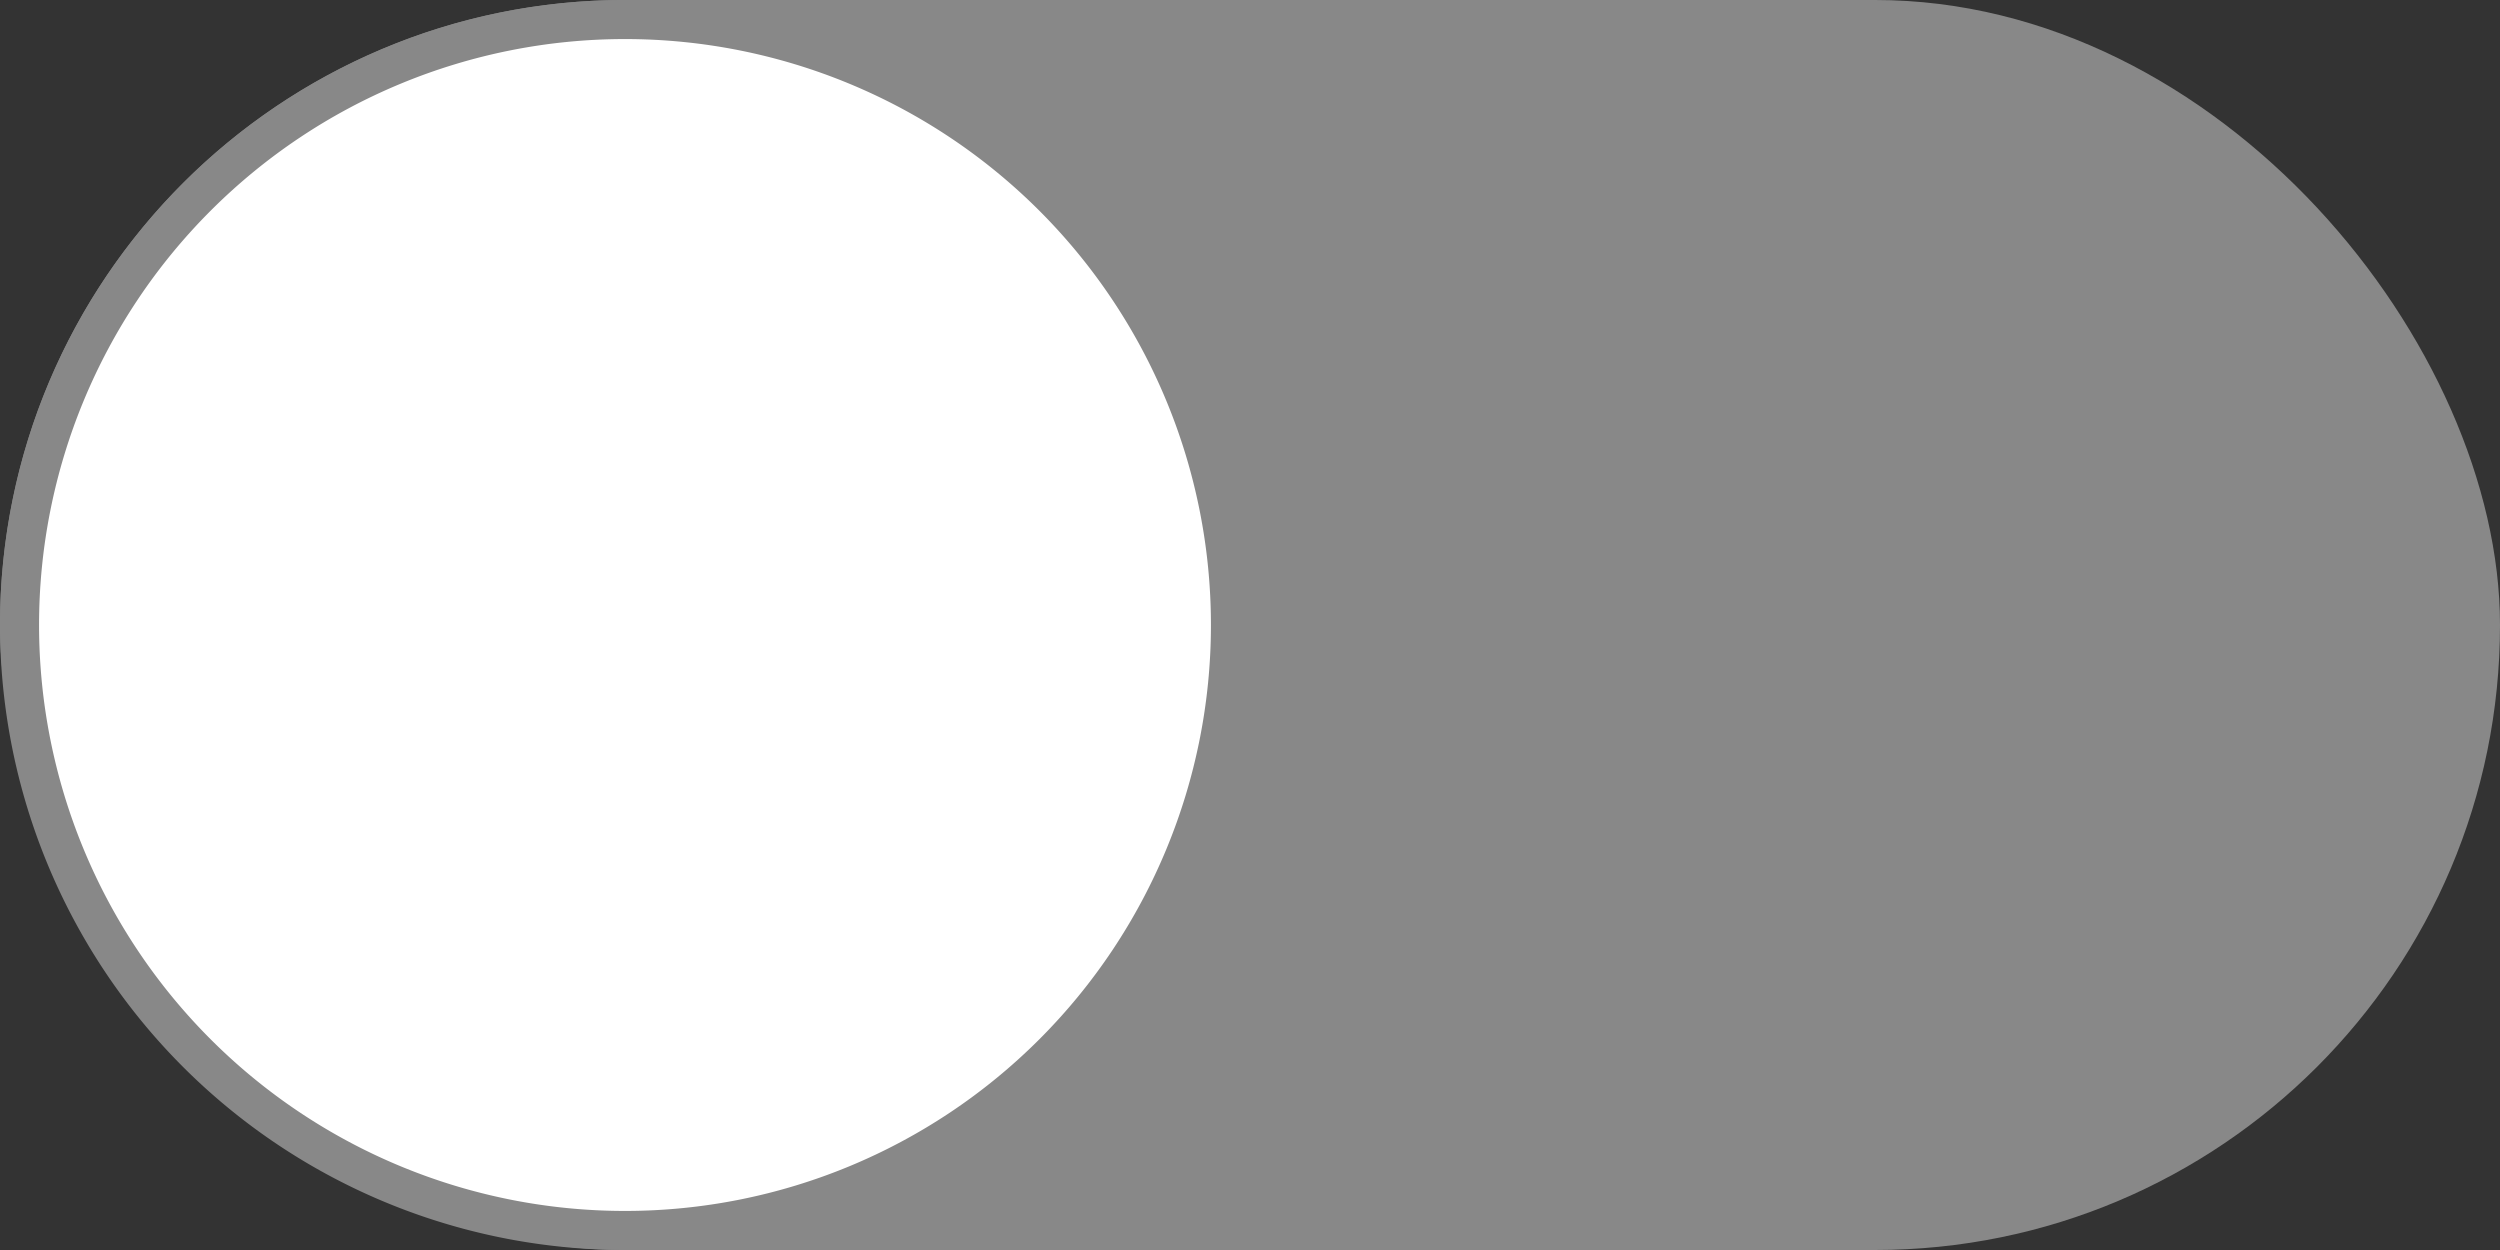
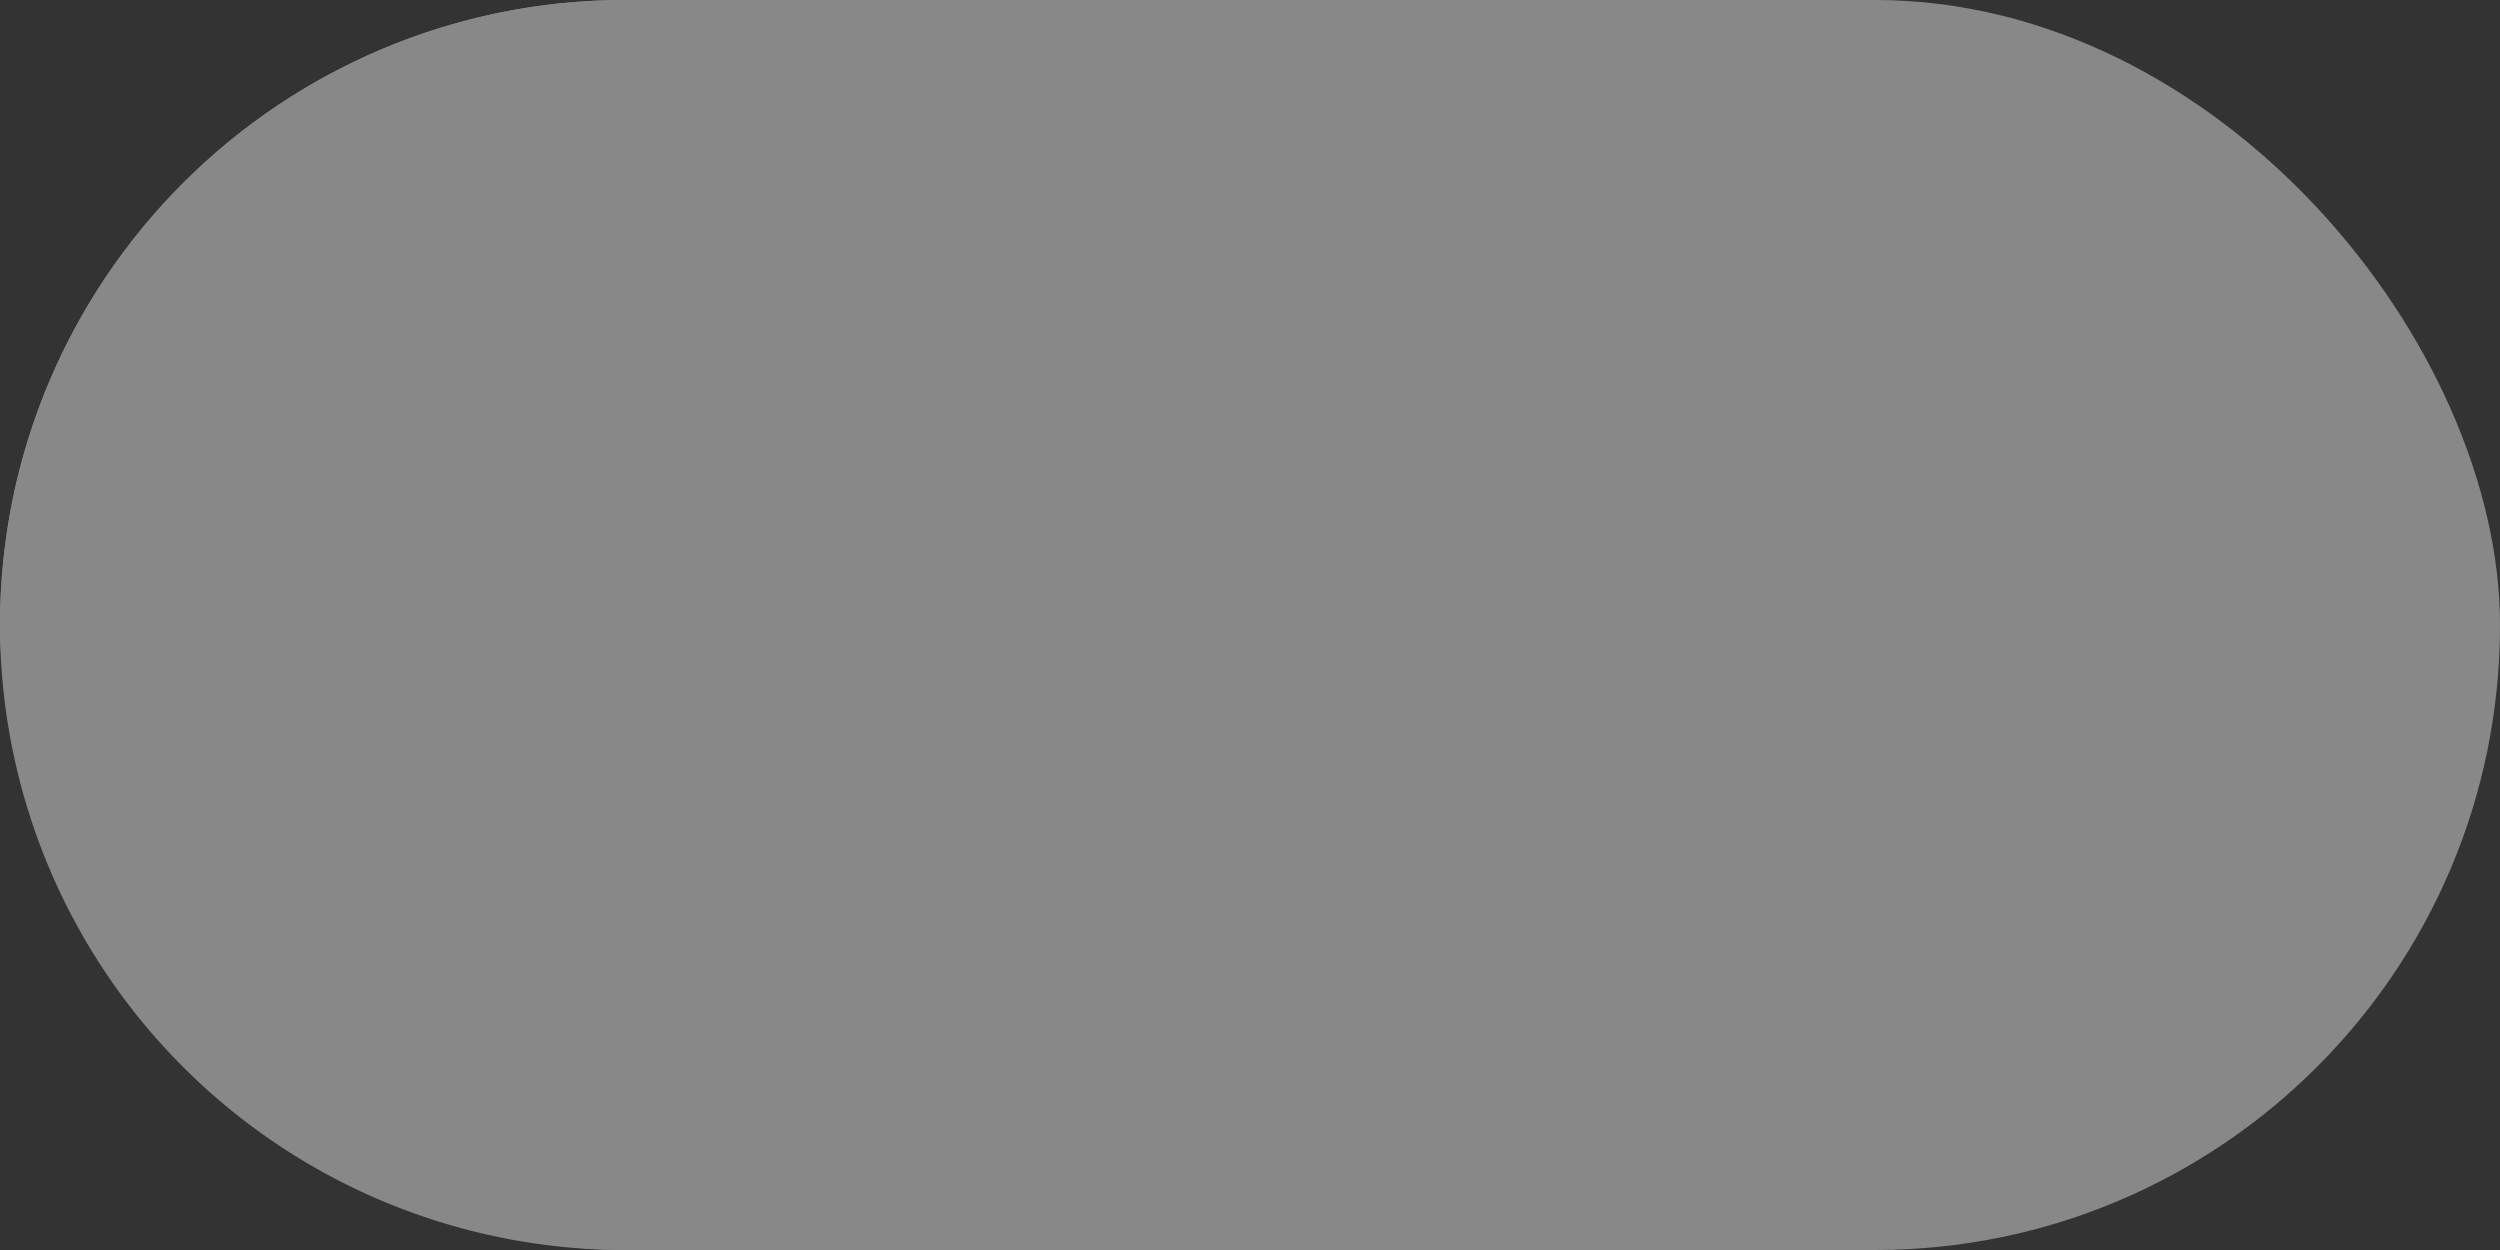
<svg xmlns="http://www.w3.org/2000/svg" viewBox="0 0 32 16">
  <rect x="0" y="0" width="32" height="16" fill="#333333" stroke="none" />
  <defs>
    <style>.a{fill:#888;}.b{fill:#fff;}</style>
  </defs>
  <rect class="a" width="32" height="16" rx="8" />
-   <circle class="b" cx="8" cy="8" r="7.75" />
  <path class="a" d="M8,8.5A7.5,7.5,0,1,1,.5,16,7.5,7.5,0,0,1,8,8.5M8,8H8a8,8,0,0,0-8,8H0a8,8,0,0,0,8,8H8a8,8,0,0,0,8-8h0A8,8,0,0,0,8,8Z" transform="translate(0 -8)" />
</svg>